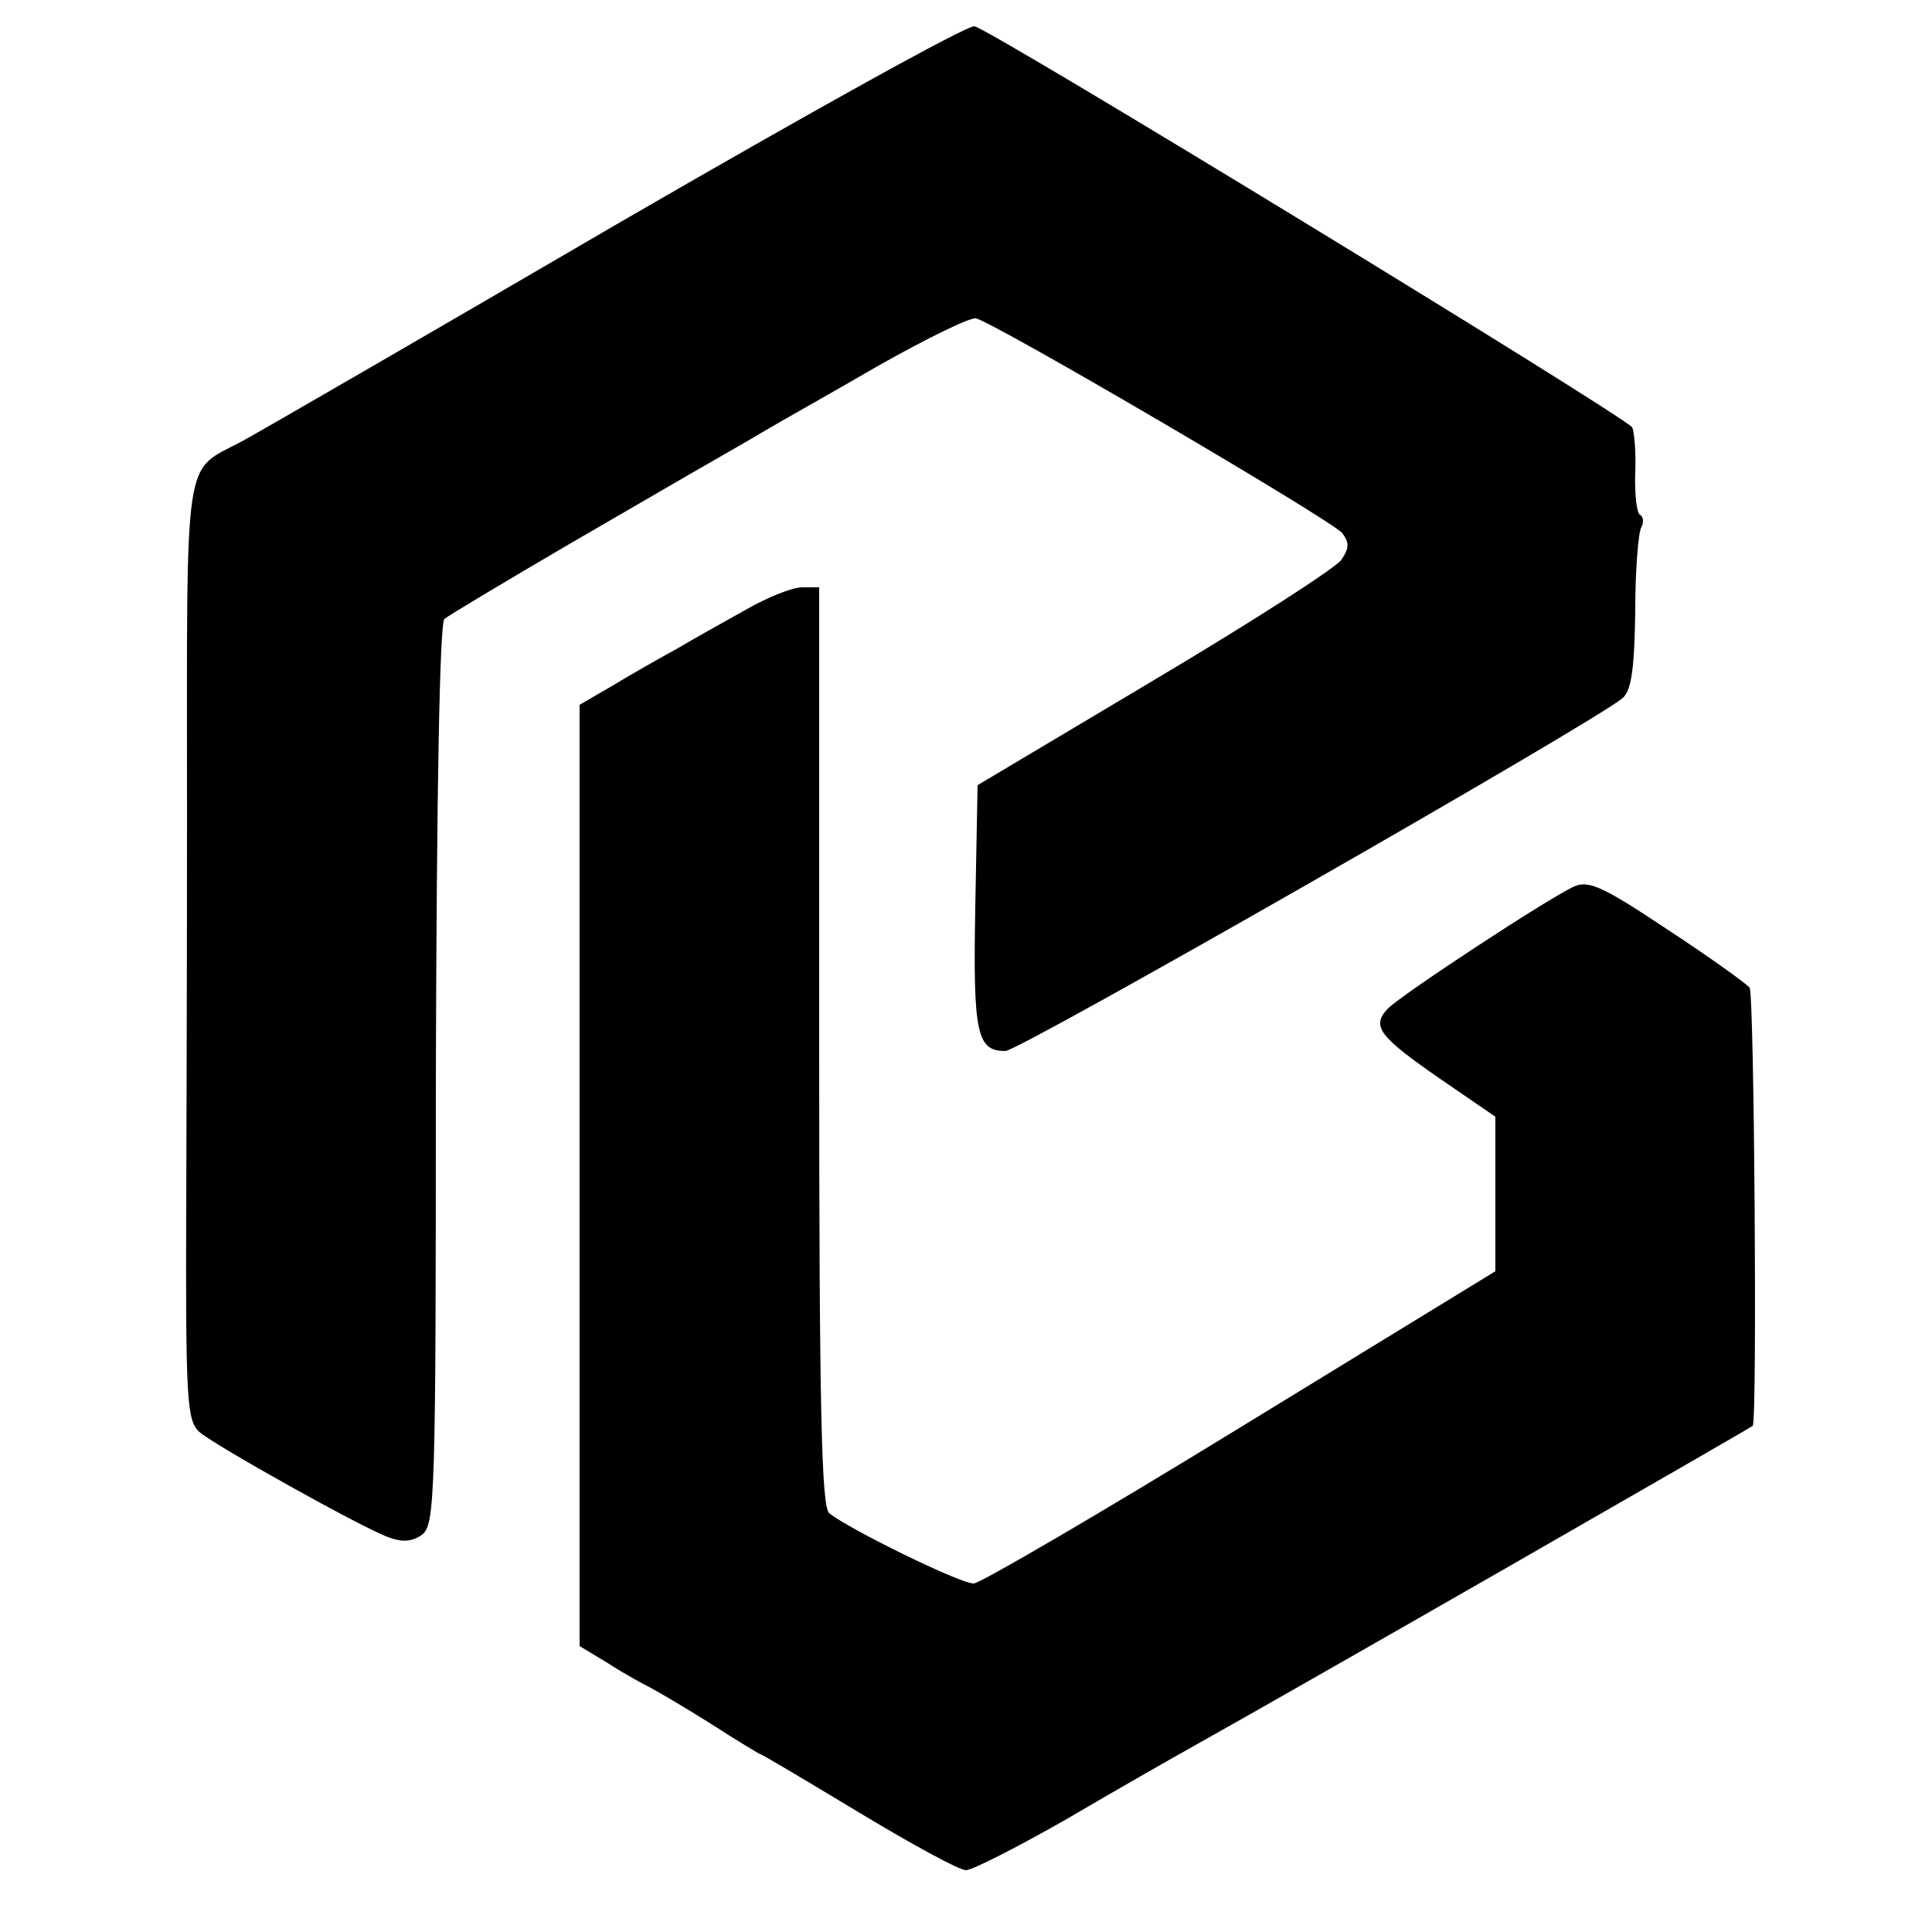
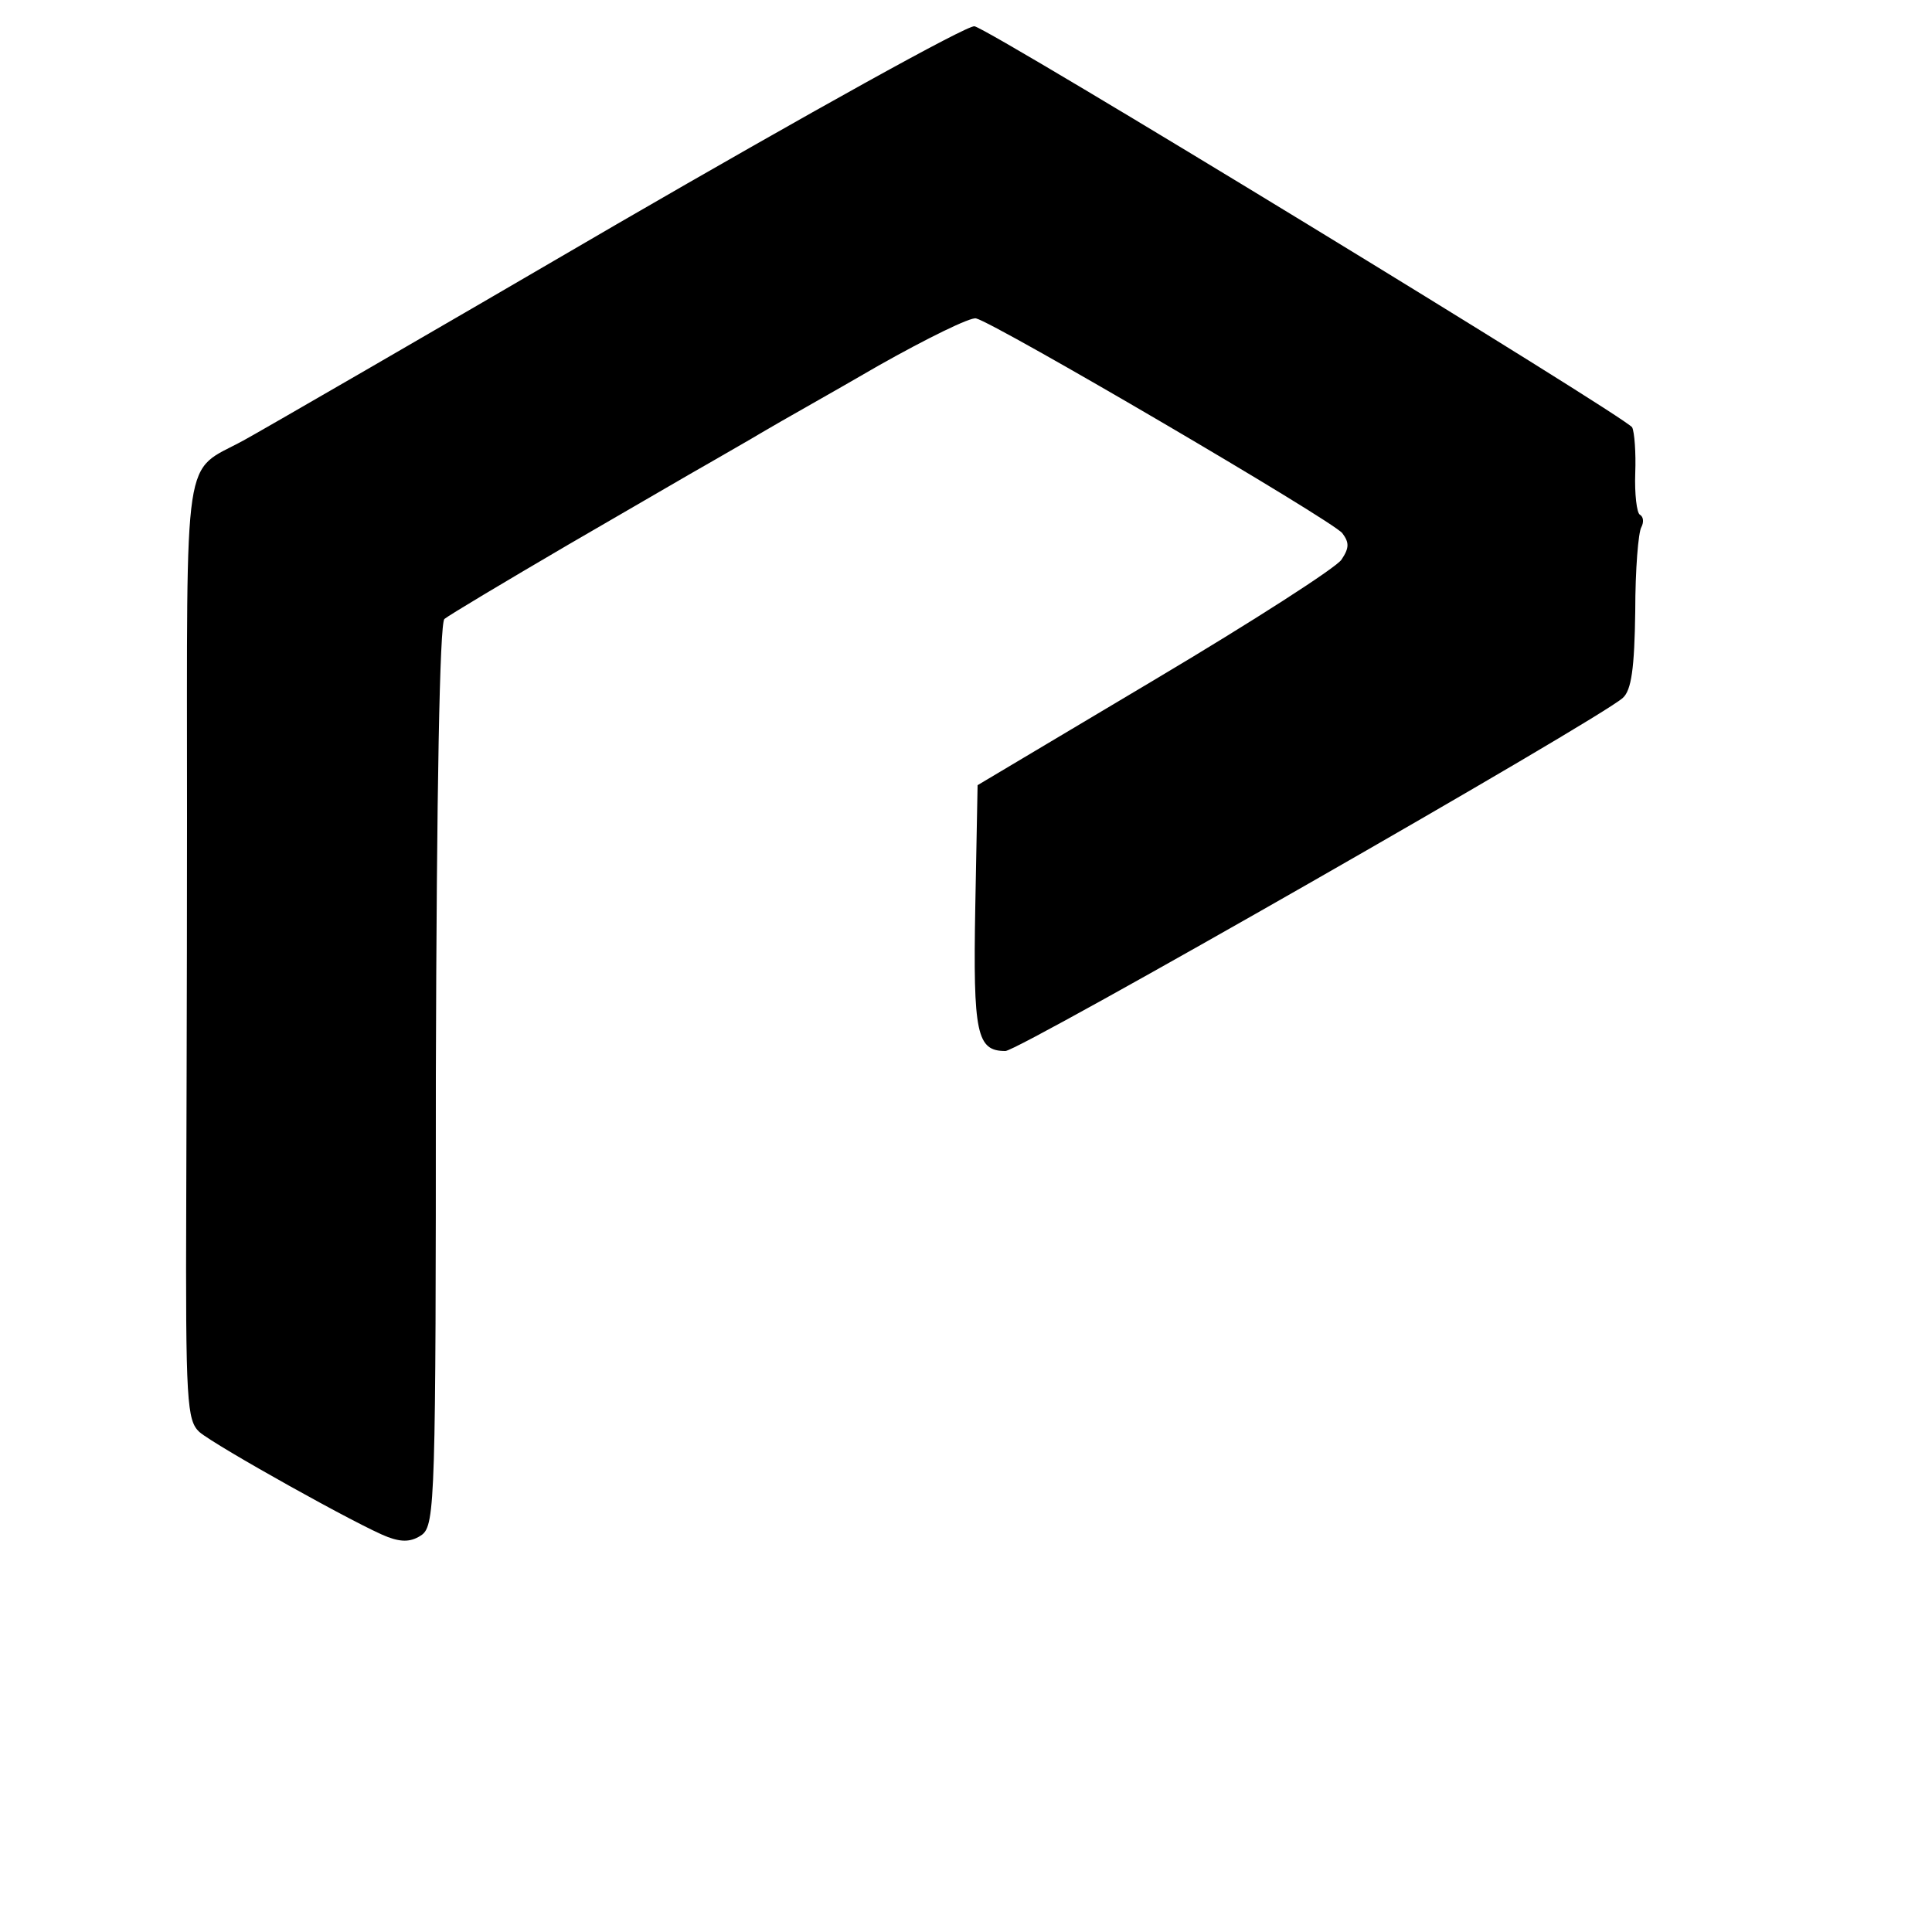
<svg xmlns="http://www.w3.org/2000/svg" version="1.0" width="250pt" height="250pt" viewBox="0 0 250 250" preserveAspectRatio="xMidYMid meet">
  <g transform="translate(0,250) scale(0.1,-0.1)" fill="#000000" stroke="none">
    <path d="M800 2211 c-245 -143 -463 -269 -485 -281 -79 -43 -73 -1 -73 -488 0 -240 -1 -464 -1 -497 -1 -260 1 -283 17 -298 21 -18 209 -123 244 -136 19 -7 31 -6 44 3 17 13 18 49 18 594 1 373 5 584 11 591 6 5 78 48 160 96 83 48 165 96 183 106 17 10 49 28 69 40 20 12 88 50 150 86 62 35 119 63 126 61 25 -6 462 -262 474 -278 9 -12 9 -19 -1 -34 -6 -10 -115 -80 -241 -155 l-230 -137 -3 -158 c-3 -164 2 -186 39 -186 18 0 770 430 799 457 11 10 15 38 16 112 0 54 4 103 8 109 3 6 3 13 -2 16 -4 2 -7 27 -6 54 1 26 -1 53 -4 59 -9 14 -828 514 -851 519 -9 2 -216 -113 -461 -255z" />
-     <path d="M965 1711 c-27 -15 -68 -38 -90 -51 -22 -12 -59 -33 -82 -47 l-43 -25 0 -609 0 -609 38 -23 c20 -13 44 -26 52 -30 8 -4 44 -25 79 -47 34 -22 64 -40 65 -40 2 0 59 -34 127 -75 68 -41 130 -75 139 -75 8 0 67 30 130 66 63 37 135 78 160 92 138 77 725 414 728 417 6 6 2 558 -4 567 -4 5 -51 39 -106 75 -84 56 -102 64 -121 56 -33 -15 -222 -139 -241 -158 -22 -23 -12 -36 69 -92 l70 -48 0 -100 0 -100 -330 -202 c-181 -111 -337 -202 -345 -202 -16 -1 -163 71 -187 91 -10 8 -13 135 -13 604 l0 594 -22 0 c-13 0 -45 -13 -73 -29z" />
  </g>
</svg>